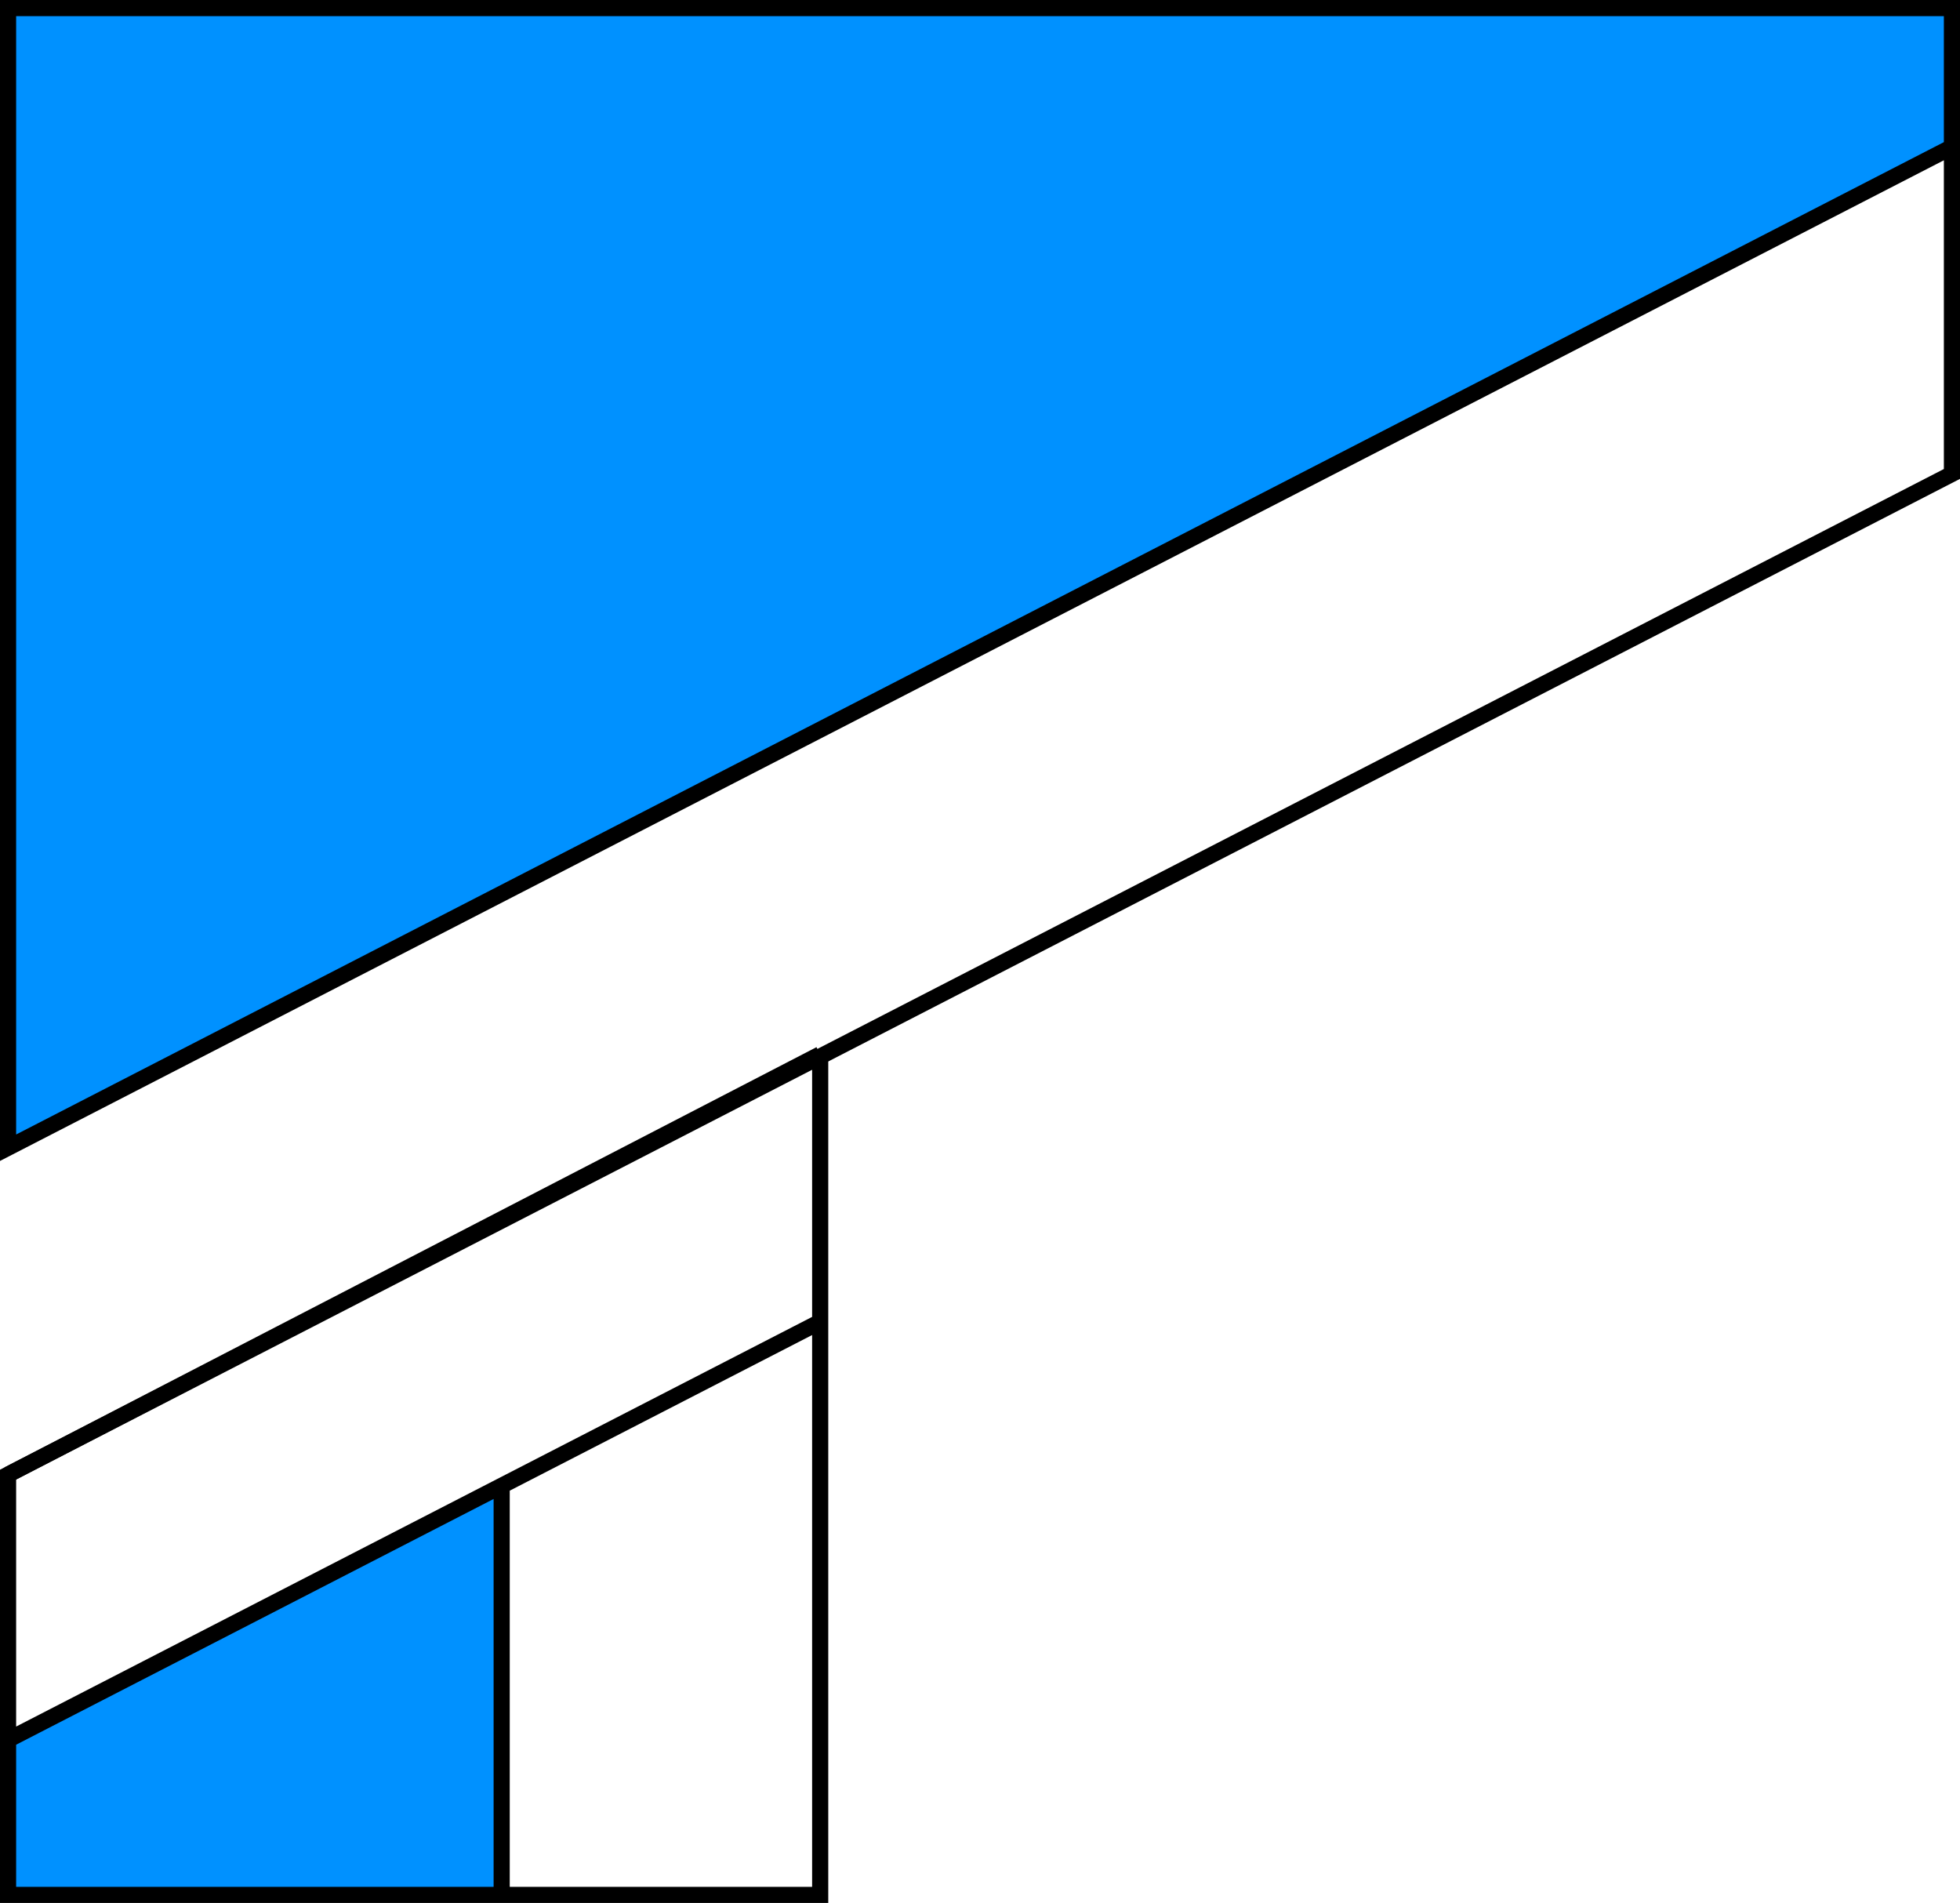
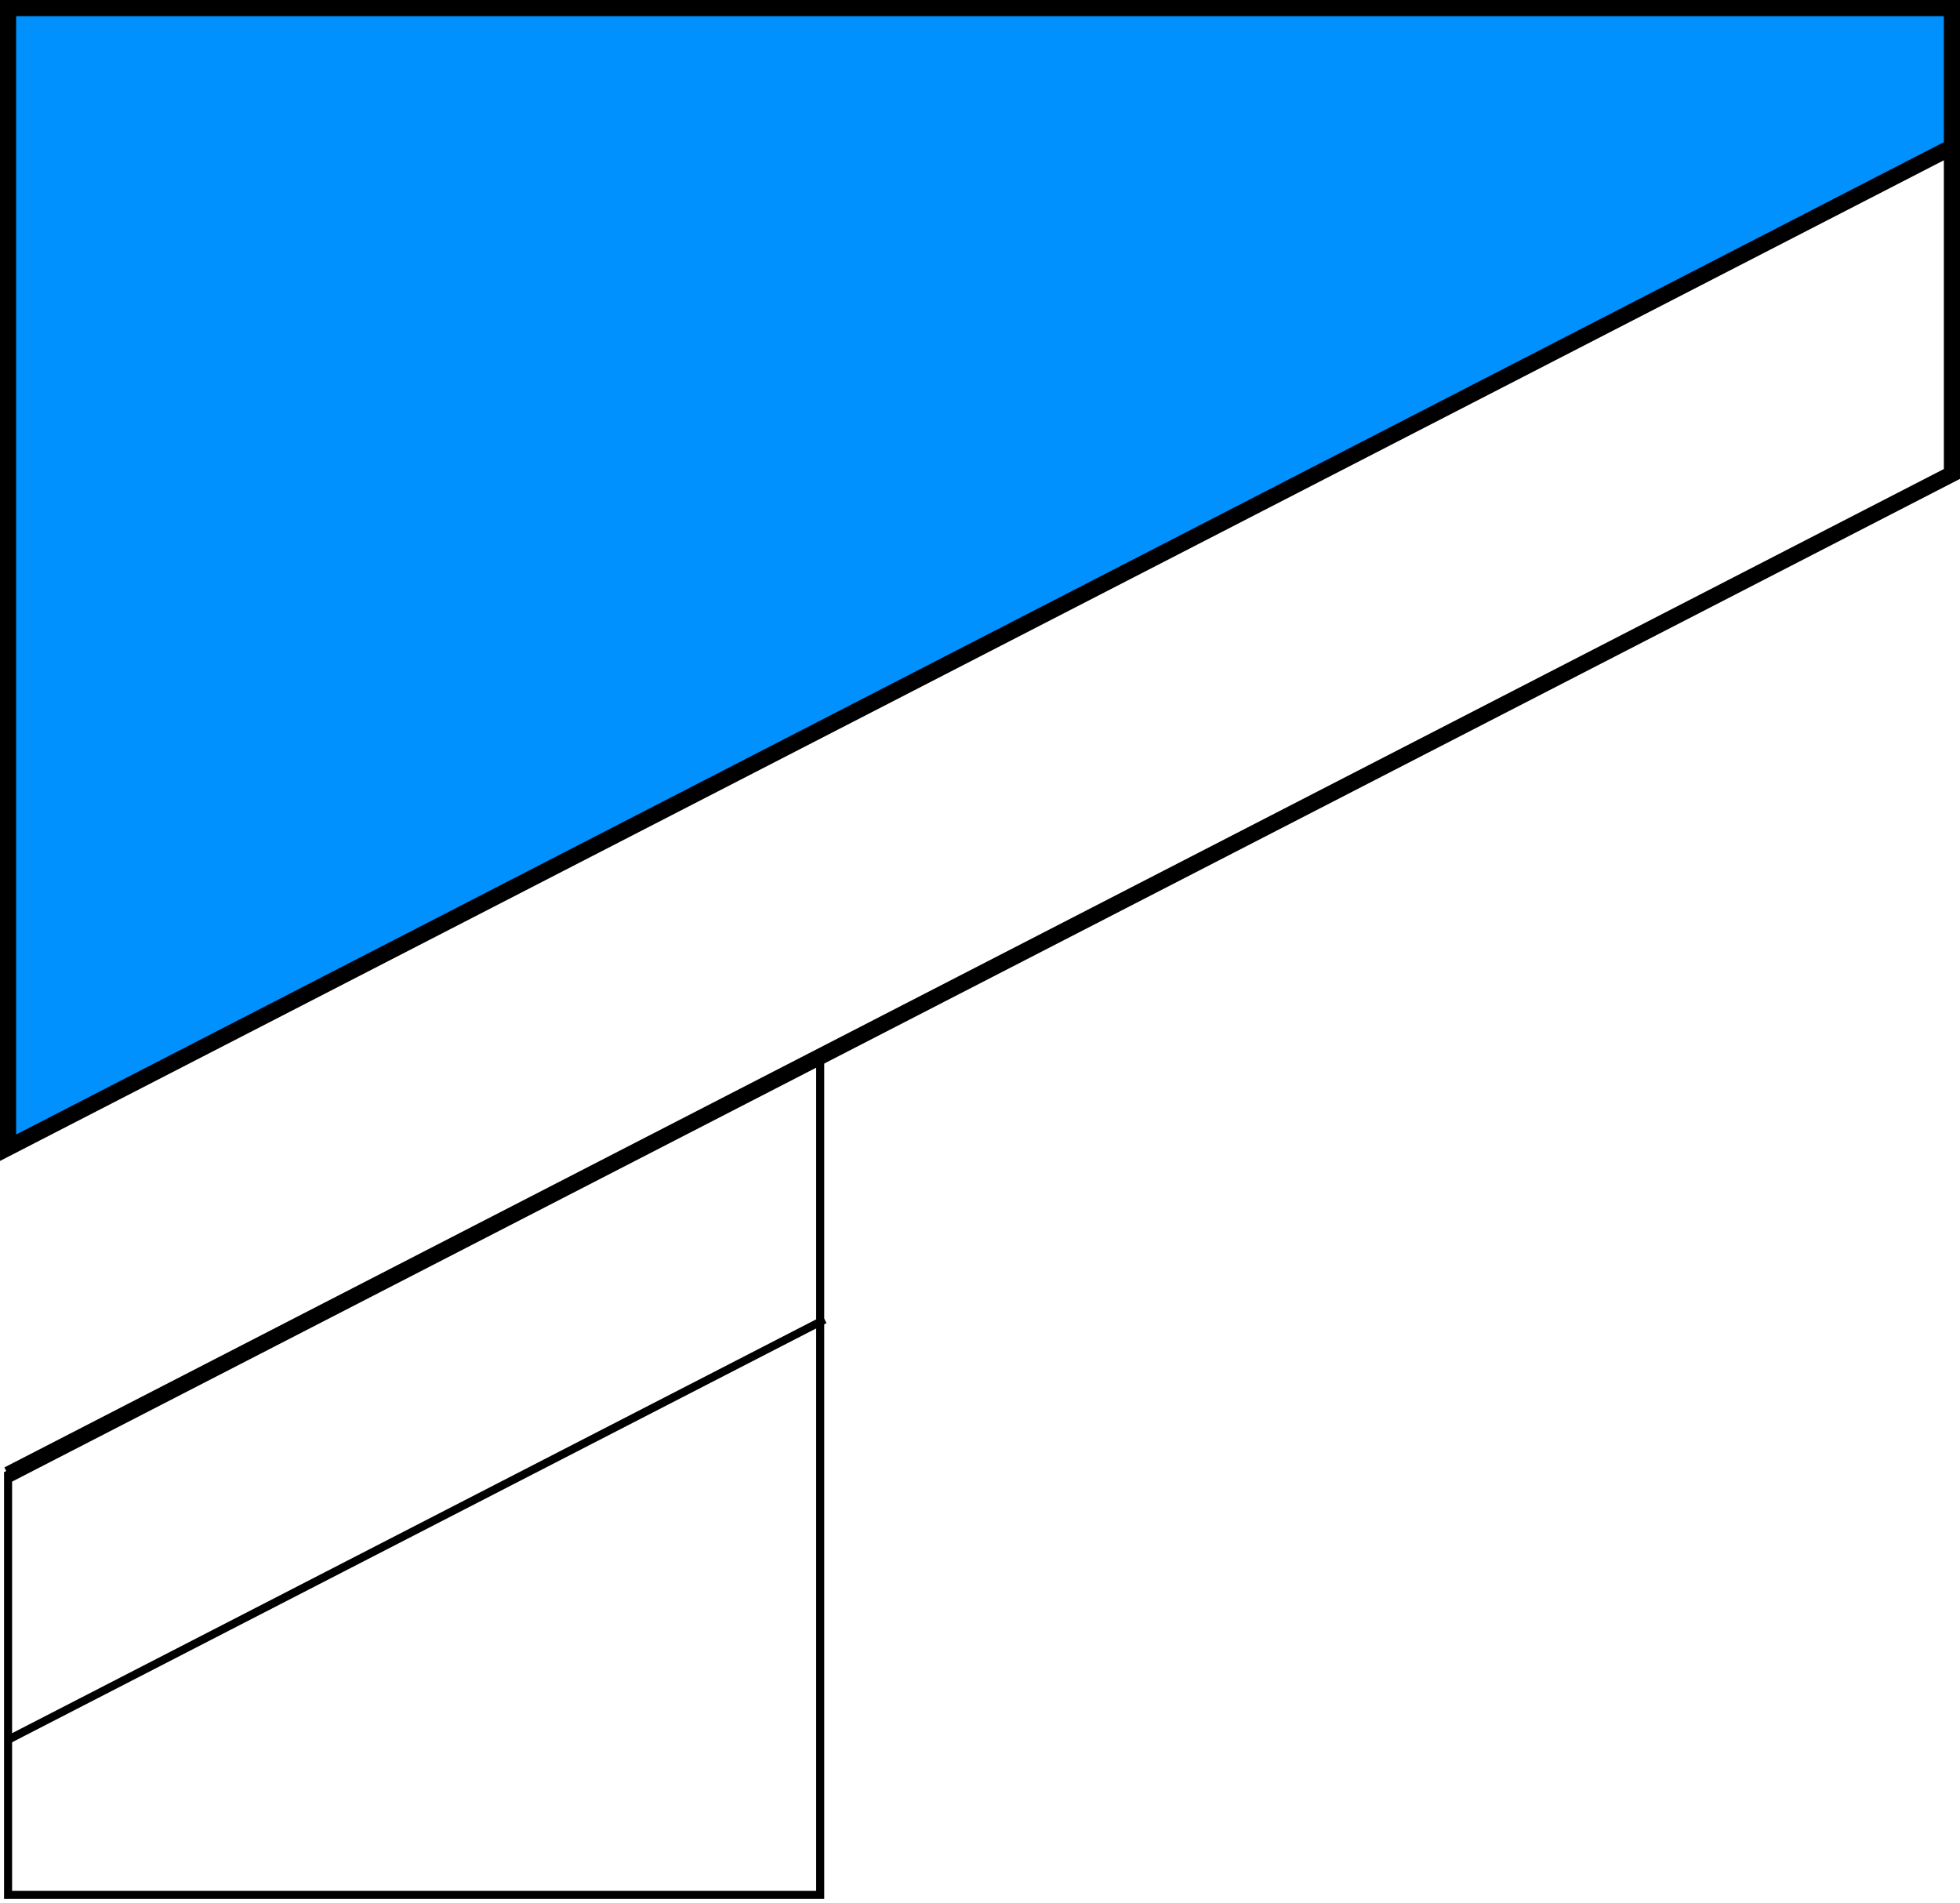
<svg xmlns="http://www.w3.org/2000/svg" width="352.606" height="342.305">
  <path fill="#0091ff" d="M351.155 1.452H1.452v205l349.703-180v-25" />
-   <path fill="none" stroke="#000" stroke-miterlimit="10" stroke-width="1.451" d="m1.452 265.252 349.703-180v-83.8" />
  <path fill="none" stroke="#000" stroke-miterlimit="10" stroke-width="1.451" d="M147.553 189.65v151.204H1.452v-75.602l146.101-75.601" />
-   <path fill="#0091ff" d="M90.252 267.354v73.5h-88.8l.703-27.902 88.097-45.598" />
  <path fill="none" stroke="#000" stroke-miterlimit="10" stroke-width="1.451" d="m1.452 312.952 146.902-75.598" />
-   <path fill="none" stroke="#000" stroke-miterlimit="10" stroke-width="2.903" d="m1.452 312.952 146.902-75.598m-.801-47.704v151.204H1.452v-75.602l146.101-75.601m-57.301 77.703v73.5" />
  <path fill="none" stroke="#000" stroke-miterlimit="10" stroke-width="2.903" d="M351.155 7.952v18.5l-349.703 180v-205h349.703v83.8l-349.703 180" />
</svg>